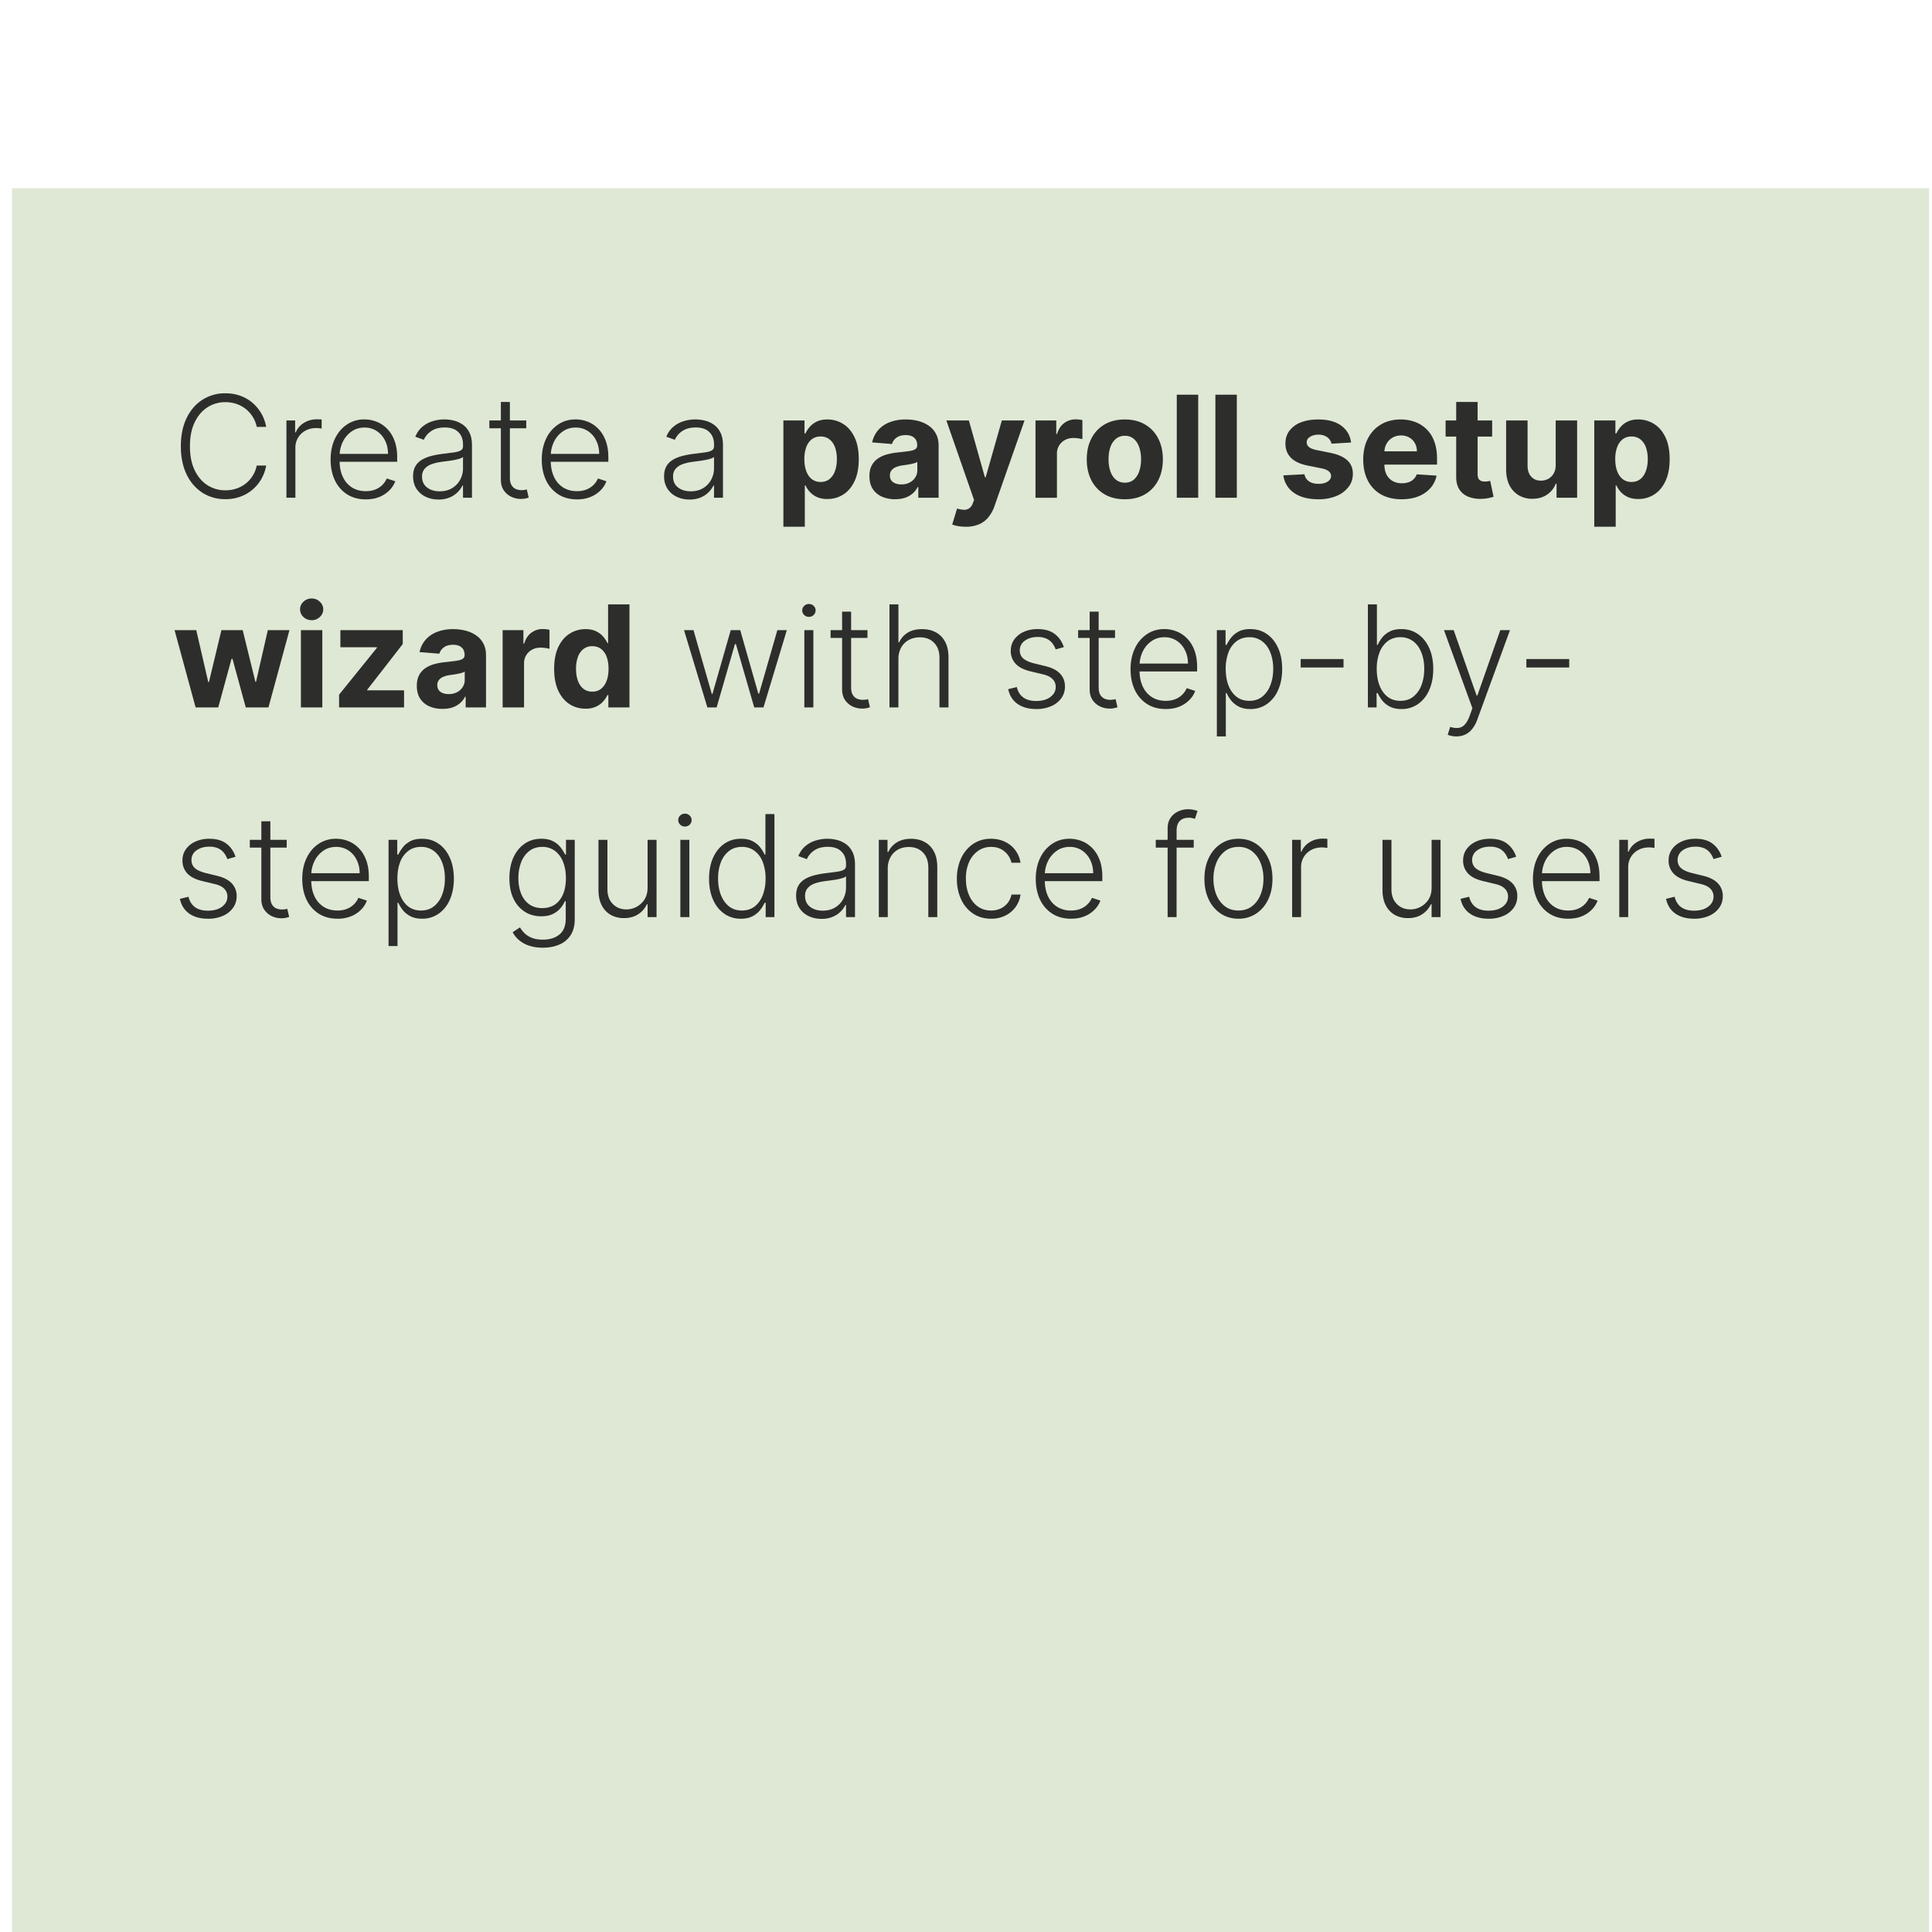
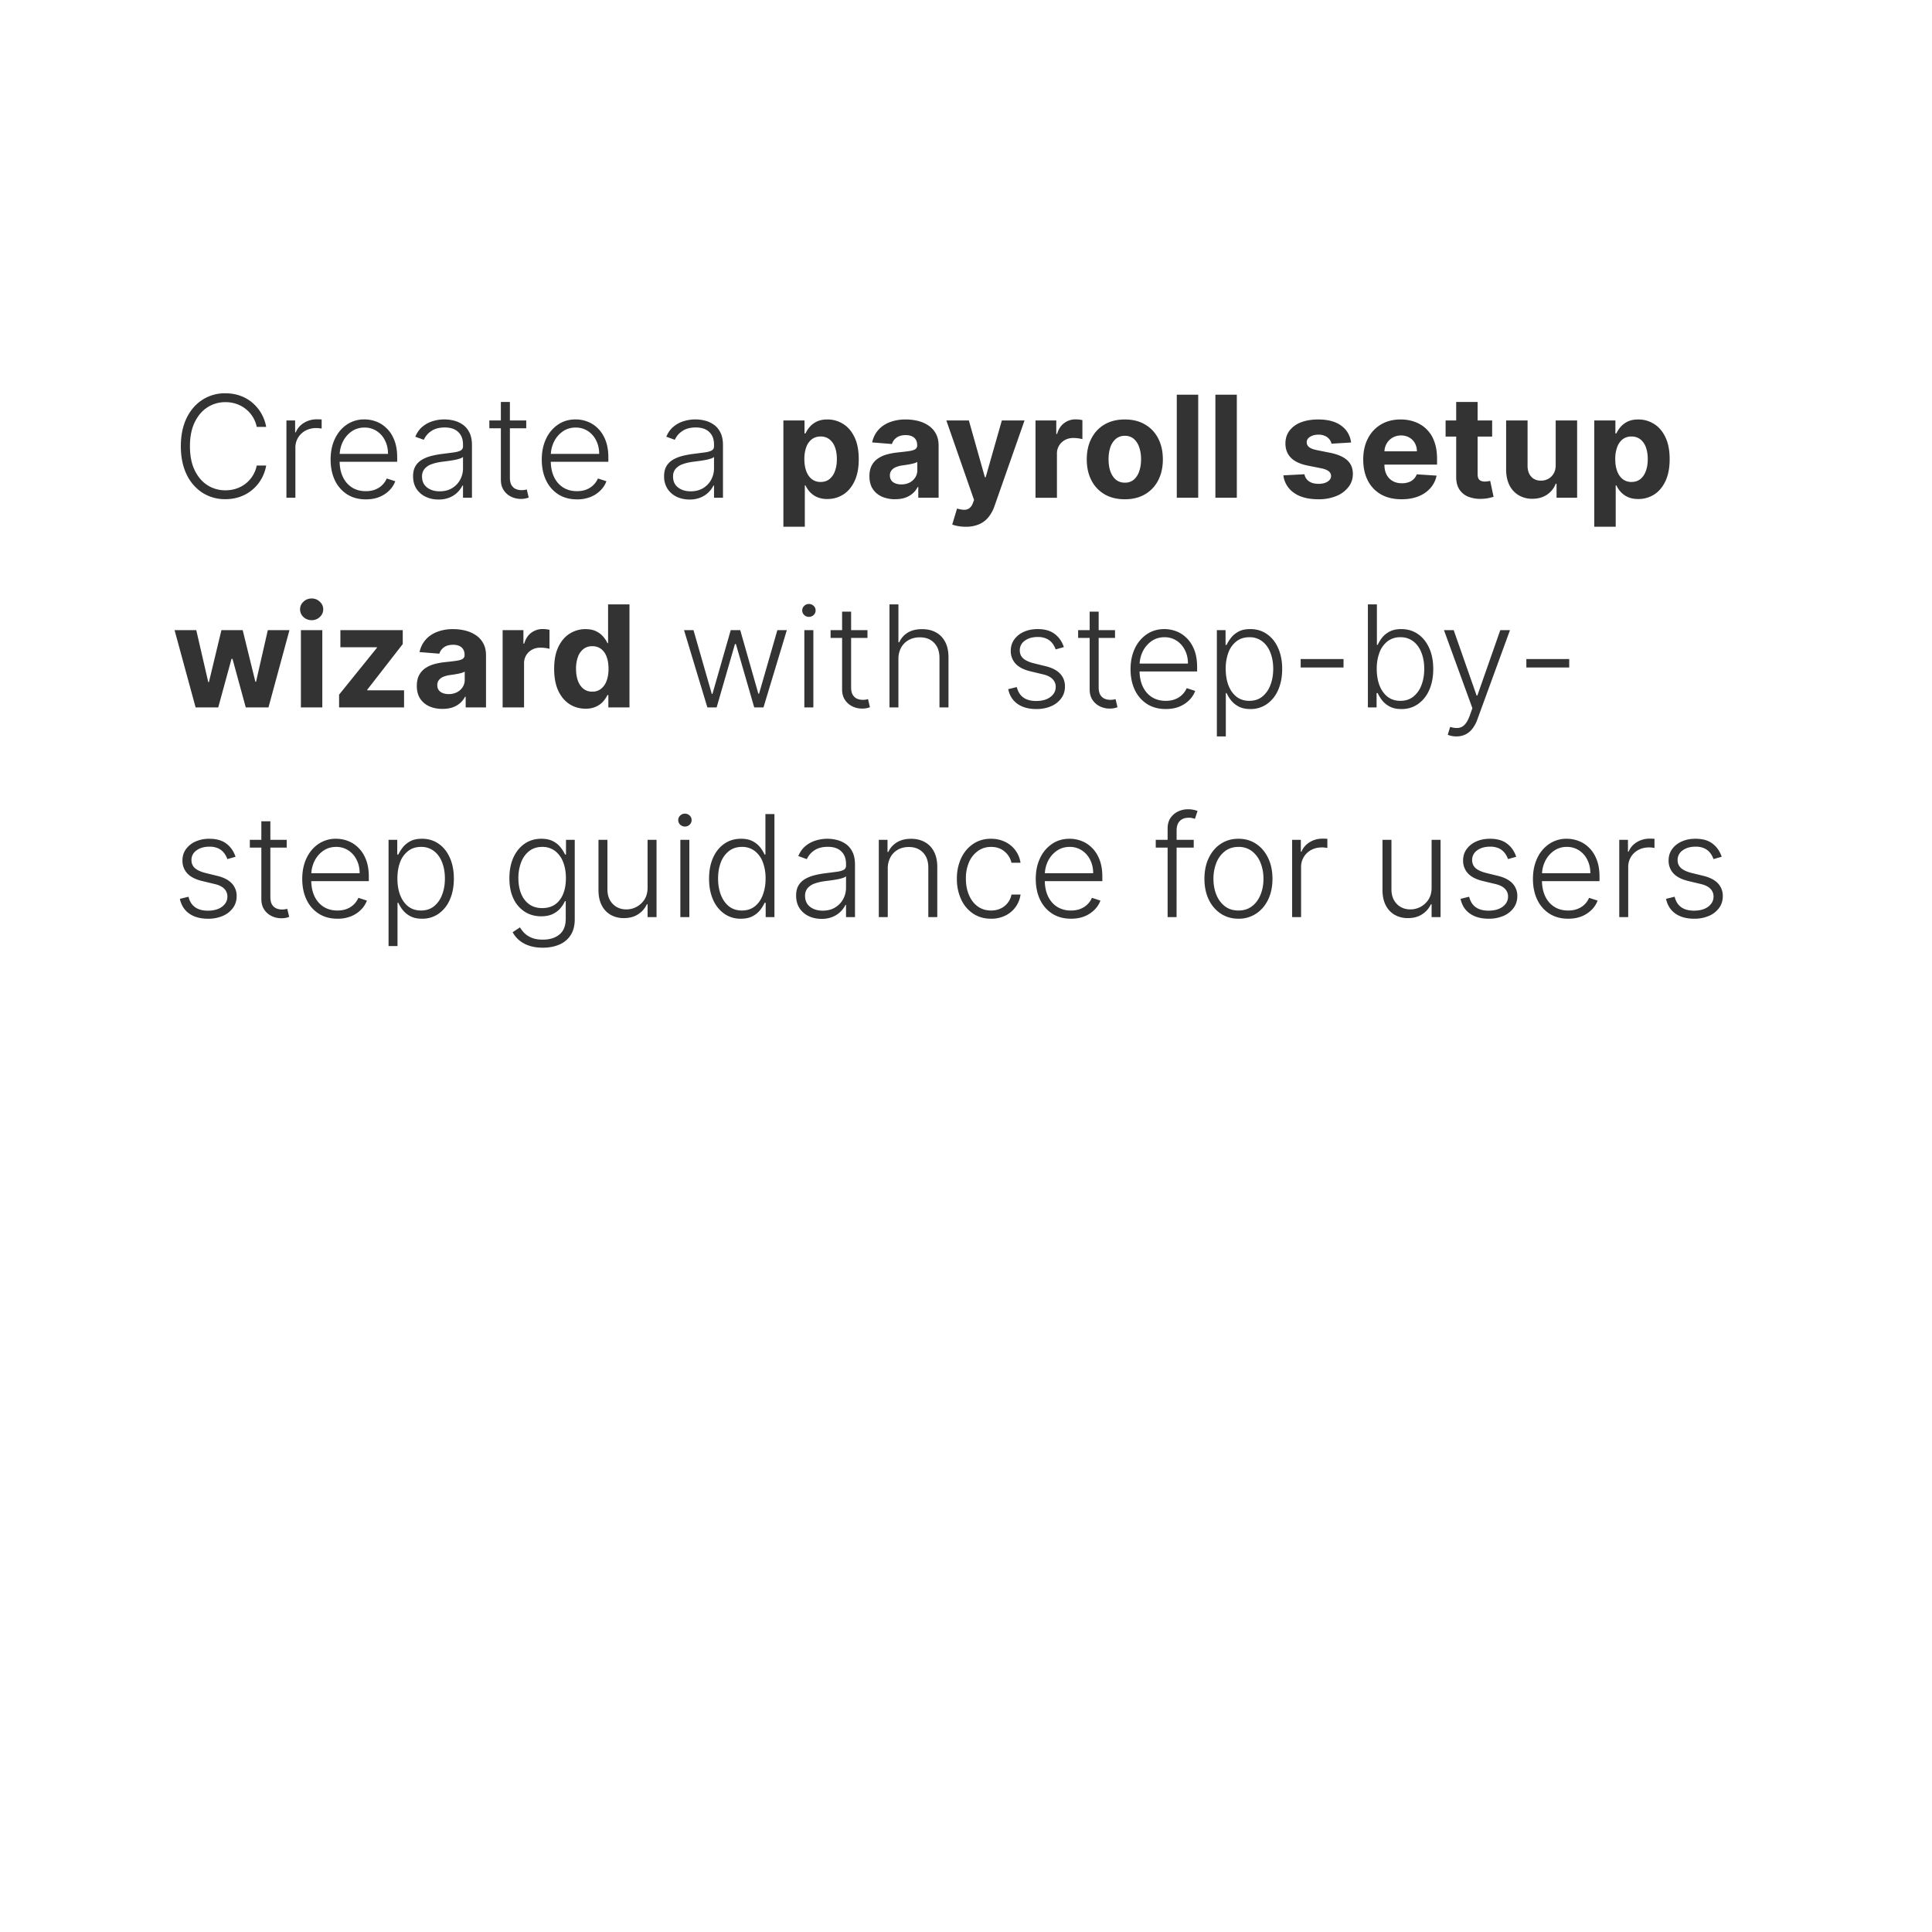
<svg xmlns="http://www.w3.org/2000/svg" width="129" height="129" fill="none">
  <g filter="url(#a)">
-     <path fill="#DFE8D5" d="M.804.03h128v128h-128z" />
    <path fill="#000" fill-opacity=".8" d="M17.773 15.967h-.631a1.962 1.962 0 0 0-.255-.652 2.013 2.013 0 0 0-.457-.527 2.078 2.078 0 0 0-.625-.35 2.239 2.239 0 0 0-.756-.124 2.18 2.18 0 0 0-1.19.34c-.356.225-.641.558-.856.997-.213.437-.32.972-.32 1.606 0 .638.107 1.176.32 1.613.215.436.5.768.856.994a2.2 2.2 0 0 0 1.19.336c.27 0 .523-.041.756-.124a2.015 2.015 0 0 0 1.082-.873c.123-.202.208-.42.255-.656h.631a2.76 2.76 0 0 1-.315.884 2.63 2.63 0 0 1-.585.712 2.63 2.63 0 0 1-.813.477 2.878 2.878 0 0 1-1.011.171 2.776 2.776 0 0 1-1.539-.433 2.958 2.958 0 0 1-1.055-1.23c-.253-.528-.38-1.152-.38-1.871 0-.72.127-1.343.38-1.872.255-.528.607-.937 1.055-1.226a2.76 2.76 0 0 1 1.539-.437c.367 0 .704.058 1.011.172.307.112.578.27.813.477a2.724 2.724 0 0 1 .9 1.596zm1.352 4.73v-5.16h.581v.793h.044c.103-.26.282-.47.537-.629.258-.16.55-.242.874-.242a4.357 4.357 0 0 1 .316.01v.609a4.87 4.87 0 0 0-.141-.02 1.65 1.65 0 0 0-.219-.014 1.49 1.49 0 0 0-.719.171 1.27 1.27 0 0 0-.675 1.15v3.332h-.598zm5.302.108c-.482 0-.898-.112-1.25-.336a2.252 2.252 0 0 1-.817-.938c-.19-.4-.285-.862-.285-1.384 0-.52.095-.98.285-1.384.193-.405.458-.722.797-.95a2.04 2.04 0 0 1 1.179-.347c.28 0 .55.052.81.155.26.1.492.256.698.467.209.208.373.471.494.79.121.315.182.69.182 1.121v.296h-4.032v-.527h3.42c0-.332-.067-.63-.201-.894a1.566 1.566 0 0 0-.555-.632 1.453 1.453 0 0 0-.816-.232c-.327 0-.615.088-.863.262a1.8 1.8 0 0 0-.585.693c-.139.286-.21.6-.212.94v.316c0 .41.07.768.212 1.075.143.305.346.541.608.71.262.167.572.251.93.251.245 0 .459-.038.642-.114a1.376 1.376 0 0 0 .756-.733l.568.185a1.673 1.673 0 0 1-.386.602 1.968 1.968 0 0 1-.666.443c-.264.11-.568.165-.913.165zm4.852.01c-.311 0-.596-.06-.853-.182a1.493 1.493 0 0 1-.615-.53c-.153-.233-.229-.516-.229-.847 0-.255.048-.47.145-.645.096-.175.233-.318.41-.43.177-.112.386-.2.628-.266.242-.065.508-.115.8-.15.288-.037.533-.068.732-.095.201-.027.355-.07.46-.128.105-.058.158-.152.158-.282v-.12c0-.352-.105-.629-.316-.83-.208-.204-.508-.306-.9-.306-.372 0-.675.081-.91.245a1.359 1.359 0 0 0-.491.578l-.568-.205c.117-.282.278-.507.484-.675a1.91 1.91 0 0 1 .692-.367 2.613 2.613 0 0 1 1.391-.037c.215.052.414.142.598.27.184.125.333.3.447.527.114.224.171.508.171.853v3.504h-.598v-.816h-.037a1.651 1.651 0 0 1-.85.796 1.88 1.88 0 0 1-.749.138zm.08-.548c.319 0 .594-.07.827-.211.233-.142.412-.329.538-.562a1.6 1.6 0 0 0 .191-.776v-.745a.594.594 0 0 1-.225.114 3.101 3.101 0 0 1-.36.09 8.395 8.395 0 0 1-.403.064l-.363.047c-.29.036-.54.092-.745.168a1.076 1.076 0 0 0-.474.316.773.773 0 0 0-.165.51c0 .314.112.557.336.73.224.17.505.255.844.255zm5.778-4.73v.52h-2.463v-.52h2.463zM33.443 14.3h.602v5.05c0 .215.037.384.11.507.075.121.17.207.29.259a.98.98 0 0 0 .38.074 1.26 1.26 0 0 0 .349-.047l.127.54a1.405 1.405 0 0 1-.531.091 1.47 1.47 0 0 1-.635-.144 1.242 1.242 0 0 1-.497-.43c-.13-.19-.195-.427-.195-.709v-5.19zm5.083 6.505c-.482 0-.898-.112-1.25-.336a2.251 2.251 0 0 1-.816-.938c-.19-.4-.286-.862-.286-1.384 0-.52.095-.98.286-1.384a2.31 2.31 0 0 1 .796-.95c.34-.232.733-.347 1.18-.347.28 0 .549.052.809.155.26.1.492.256.699.467.208.208.372.471.493.79.121.315.182.69.182 1.121v.296h-4.032v-.527h3.42c0-.332-.067-.63-.201-.894a1.568 1.568 0 0 0-.554-.632 1.453 1.453 0 0 0-.817-.232c-.327 0-.615.088-.863.262a1.8 1.8 0 0 0-.585.693c-.139.286-.21.6-.212.94v.316c0 .41.07.768.212 1.075.143.305.346.541.608.71.262.167.572.251.93.251.245 0 .459-.038.642-.114a1.375 1.375 0 0 0 .756-.733l.568.185a1.672 1.672 0 0 1-.386.602 1.97 1.97 0 0 1-.665.443 2.37 2.37 0 0 1-.914.165zm7.513.01c-.311 0-.596-.06-.853-.182a1.493 1.493 0 0 1-.615-.53 1.518 1.518 0 0 1-.229-.847c0-.255.049-.47.145-.645.096-.175.233-.318.41-.43.177-.112.386-.2.628-.266a5.83 5.83 0 0 1 .8-.15c.288-.037.533-.068.732-.095.202-.027.355-.07.46-.128.106-.058.158-.152.158-.282v-.12c0-.352-.105-.629-.316-.83-.208-.204-.508-.306-.9-.306-.372 0-.675.081-.91.245a1.359 1.359 0 0 0-.491.578l-.568-.205c.117-.282.278-.507.484-.675a1.91 1.91 0 0 1 .692-.367 2.612 2.612 0 0 1 1.39-.037c.216.052.415.142.6.27.183.125.332.3.446.527.114.224.171.508.171.853v3.504h-.598v-.816h-.037a1.652 1.652 0 0 1-.85.796 1.88 1.88 0 0 1-.749.138zm.08-.548c.319 0 .594-.07.827-.211.233-.142.412-.329.538-.562a1.6 1.6 0 0 0 .191-.776v-.745a.594.594 0 0 1-.225.114 3.098 3.098 0 0 1-.36.09 8.41 8.41 0 0 1-.403.064l-.362.047c-.292.036-.54.092-.746.168a1.076 1.076 0 0 0-.474.316.773.773 0 0 0-.165.51c0 .314.112.557.336.73.224.17.505.255.844.255zm6.188 2.366v-7.096h1.41v.867h.065c.062-.14.153-.28.272-.424.12-.145.277-.266.47-.363.195-.098.437-.148.726-.148.376 0 .723.1 1.041.296.318.195.573.49.763.884.19.392.285.883.285 1.475 0 .575-.092 1.061-.278 1.458-.184.394-.435.693-.753.897-.316.201-.67.302-1.062.302a1.67 1.67 0 0 1-.709-.137 1.467 1.467 0 0 1-.473-.346 1.762 1.762 0 0 1-.282-.427h-.044v2.762h-1.431zm1.4-4.516c0 .307.043.575.128.803.085.228.209.406.37.534a.929.929 0 0 0 .588.188c.233 0 .43-.064.591-.191a1.2 1.2 0 0 0 .366-.538c.086-.23.128-.496.128-.796 0-.298-.041-.56-.124-.786a1.17 1.17 0 0 0-.366-.531.928.928 0 0 0-.595-.192.946.946 0 0 0-.591.185 1.16 1.16 0 0 0-.367.524 2.268 2.268 0 0 0-.127.8zm6.058 2.678a2.14 2.14 0 0 1-.88-.172 1.418 1.418 0 0 1-.611-.514c-.148-.228-.222-.513-.222-.853 0-.287.052-.527.158-.722.105-.195.248-.352.43-.47.181-.12.387-.21.618-.27.233-.06.477-.103.732-.127.3-.032.542-.06.726-.088.184-.029.317-.071.4-.127a.28.28 0 0 0 .124-.249v-.02c0-.213-.067-.377-.201-.494-.133-.116-.32-.175-.565-.175-.257 0-.462.058-.615.172a.789.789 0 0 0-.302.423l-1.324-.107c.067-.314.2-.585.397-.813.197-.231.451-.408.762-.531a2.915 2.915 0 0 1 1.089-.188c.287 0 .56.033.823.1.264.067.498.172.702.313a1.5 1.5 0 0 1 .487.544c.12.22.178.483.178.79v3.48h-1.357v-.715h-.04a1.458 1.458 0 0 1-.333.426 1.539 1.539 0 0 1-.5.286c-.195.067-.42.1-.676.1zm.41-.988c.21 0 .397-.041.558-.124a.988.988 0 0 0 .38-.343.884.884 0 0 0 .137-.487v-.548a.77.77 0 0 1-.184.08 3.397 3.397 0 0 1-.26.065c-.095.018-.192.034-.288.05a71.7 71.7 0 0 0-.262.037 1.773 1.773 0 0 0-.44.117.705.705 0 0 0-.293.219.532.532 0 0 0-.104.336c0 .195.07.344.212.447.143.1.325.15.544.15zm4.306 2.826c-.182 0-.352-.015-.511-.044a1.86 1.86 0 0 1-.39-.104l.323-1.069c.168.052.319.08.453.084a.576.576 0 0 0 .353-.094.7.7 0 0 0 .245-.342l.084-.219-1.85-5.308h1.504l1.069 3.79h.053l1.079-3.79h1.515l-2.006 5.718a2.4 2.4 0 0 1-.393.726c-.163.208-.37.368-.621.48a2.181 2.181 0 0 1-.907.172zm4.66-1.936v-5.16h1.387v.9h.054c.094-.32.252-.562.474-.726.221-.165.477-.248.766-.248a2.18 2.18 0 0 1 .45.05v1.27a2.5 2.5 0 0 0-.605-.077c-.21 0-.399.046-.564.138a1.015 1.015 0 0 0-.531.934v2.92H69.14zm5.962.101c-.522 0-.973-.11-1.354-.333a2.276 2.276 0 0 1-.877-.934c-.206-.4-.309-.865-.309-1.394 0-.533.103-.999.31-1.398.206-.4.498-.712.876-.934.381-.223.832-.335 1.354-.335.522 0 .972.111 1.35.335.382.222.675.534.881.934.206.4.31.865.31 1.398 0 .529-.104.994-.31 1.394-.206.4-.5.71-.88.934-.379.222-.829.333-1.35.333zm.007-1.109a.89.89 0 0 0 .595-.201 1.25 1.25 0 0 0 .36-.558c.082-.235.124-.503.124-.803 0-.3-.042-.568-.125-.803a1.25 1.25 0 0 0-.36-.558.88.88 0 0 0-.594-.205.911.911 0 0 0-.605.205 1.26 1.26 0 0 0-.366.558c-.08.235-.12.503-.12.803 0 .3.04.568.12.803.083.235.205.421.366.558a.921.921 0 0 0 .605.201zm4.895-5.873v6.881h-1.431v-6.88h1.431zm2.578 0v6.881h-1.431v-6.88h1.43zm7.63 3.192-1.31.08a.677.677 0 0 0-.145-.302.767.767 0 0 0-.292-.218.993.993 0 0 0-.427-.084c-.222 0-.409.047-.56.141-.153.092-.23.215-.23.37 0 .123.05.227.148.312.099.085.268.154.508.205l.934.188c.502.103.876.27 1.122.498.246.228.37.528.37.9 0 .338-.1.635-.3.89a1.94 1.94 0 0 1-.813.598 3.096 3.096 0 0 1-1.186.212c-.683 0-1.227-.142-1.632-.427a1.662 1.662 0 0 1-.71-1.169l1.408-.074a.723.723 0 0 0 .31.477c.163.108.373.162.628.162.25 0 .452-.049.605-.145.154-.098.233-.225.235-.38a.395.395 0 0 0-.165-.319c-.107-.085-.273-.15-.497-.194l-.894-.179c-.504-.1-.879-.275-1.125-.524-.244-.248-.367-.565-.367-.95 0-.332.09-.618.27-.857a1.73 1.73 0 0 1 .762-.555c.33-.13.714-.194 1.156-.194.651 0 1.164.137 1.538.413.377.275.596.65.659 1.125zm3.37 3.79c-.53 0-.987-.107-1.37-.322a2.209 2.209 0 0 1-.88-.921c-.207-.399-.31-.87-.31-1.415 0-.53.103-.996.31-1.397.206-.401.496-.713.87-.937.376-.224.817-.336 1.323-.336.34 0 .658.054.951.164a2.121 2.121 0 0 1 1.29 1.307c.124.327.185.71.185 1.15v.392h-4.357v-.887h3.01a1.09 1.09 0 0 0-.135-.547.962.962 0 0 0-.372-.373 1.063 1.063 0 0 0-.548-.138 1.1 1.1 0 0 0-.578.151 1.059 1.059 0 0 0-.39.4c-.094.166-.142.35-.144.554v.844c0 .255.047.476.141.661.096.186.232.33.407.43.174.101.381.152.621.152.16 0 .305-.023.437-.067a.877.877 0 0 0 .554-.53l1.324.086a1.807 1.807 0 0 1-.413.833 2.076 2.076 0 0 1-.8.551c-.325.13-.7.195-1.125.195zm6.048-5.261v1.075h-3.108v-1.075h3.108zM97.23 14.3h1.431v4.811c0 .133.02.236.06.31.04.071.097.122.169.15.074.03.159.044.255.044.067 0 .134-.005.201-.016l.155-.03.225 1.064a4.02 4.02 0 0 1-.302.078 2.42 2.42 0 0 1-.474.057 2.175 2.175 0 0 1-.907-.138 1.267 1.267 0 0 1-.602-.49c-.143-.222-.213-.502-.211-.84v-5zm6.644 4.2v-2.963h1.431v5.16h-1.374v-.937h-.054a1.52 1.52 0 0 1-.581.729c-.269.184-.597.276-.985.276a1.74 1.74 0 0 1-.91-.236 1.62 1.62 0 0 1-.615-.668c-.145-.29-.219-.635-.222-1.038v-3.286h1.432v3.03c.002.305.084.546.245.723.161.177.377.265.648.265.173 0 .334-.04.484-.118a.92.92 0 0 0 .363-.356c.094-.157.14-.35.138-.581zm2.576 4.133v-7.096h1.411v.867h.064c.062-.14.153-.28.272-.424a1.44 1.44 0 0 1 .47-.363c.195-.098.437-.148.726-.148.376 0 .723.1 1.042.296.318.195.572.49.762.884.191.392.286.883.286 1.475 0 .575-.093 1.061-.279 1.458-.184.394-.435.693-.753.897a1.93 1.93 0 0 1-1.061.302c-.278 0-.514-.046-.709-.137a1.462 1.462 0 0 1-.474-.346 1.766 1.766 0 0 1-.282-.427h-.044v2.762h-1.431zm1.401-4.516c0 .307.042.575.128.803.085.228.208.406.369.534a.928.928 0 0 0 .588.188c.233 0 .43-.064.591-.191.162-.13.284-.31.367-.538.085-.23.127-.496.127-.796 0-.298-.041-.56-.124-.786a1.173 1.173 0 0 0-.366-.531.93.93 0 0 0-.595-.192.944.944 0 0 0-.591.185 1.158 1.158 0 0 0-.366.524 2.248 2.248 0 0 0-.128.8zm-94.79 16.58-1.405-5.16h1.449l.8 3.467h.046l.833-3.467h1.421l.847 3.447h.044l.786-3.447h1.445l-1.401 5.16H16.41l-.887-3.245h-.064l-.887 3.245H13.06zm7.03 0v-5.16h1.43v5.16h-1.43zm.718-5.826a.778.778 0 0 1-.547-.211.686.686 0 0 1-.226-.514c0-.197.075-.366.226-.508a.771.771 0 0 1 .547-.215.76.76 0 0 1 .544.215c.153.142.229.31.229.508 0 .2-.076.37-.229.514a.766.766 0 0 1-.544.212zm1.832 5.826v-.853l2.527-3.128v-.037h-2.44v-1.142h4.163v.93l-2.372 3.051v.037h2.46v1.142H22.64zm6.904.098c-.33 0-.623-.057-.88-.172a1.418 1.418 0 0 1-.612-.514c-.148-.228-.222-.513-.222-.853 0-.287.053-.528.158-.722.105-.195.249-.352.43-.47.181-.12.387-.21.618-.27.233-.06.477-.103.733-.127.3-.032.542-.06.725-.088.184-.029.317-.071.4-.127a.28.28 0 0 0 .125-.249v-.02c0-.213-.068-.377-.202-.494-.132-.116-.32-.175-.565-.175-.257 0-.462.058-.614.172a.789.789 0 0 0-.303.423l-1.323-.107c.067-.314.199-.585.396-.813.197-.231.451-.408.763-.531a2.915 2.915 0 0 1 1.088-.189c.287 0 .561.034.823.101.265.067.499.172.703.313.206.14.368.322.487.544.118.22.178.483.178.79v3.48h-1.358v-.715h-.04a1.456 1.456 0 0 1-.333.426 1.537 1.537 0 0 1-.5.286c-.195.067-.42.1-.675.1zm.41-.988a1.2 1.2 0 0 0 .557-.124.987.987 0 0 0 .38-.343.884.884 0 0 0 .138-.487v-.548a.77.77 0 0 1-.185.08 3.397 3.397 0 0 1-.259.065l-.289.05-.262.037a1.773 1.773 0 0 0-.44.117.705.705 0 0 0-.292.219.532.532 0 0 0-.104.336c0 .195.07.344.211.447.143.1.325.15.544.15zm3.606.89v-5.16h1.388v.9H35c.095-.32.252-.562.474-.726a1.25 1.25 0 0 1 .766-.248 2.181 2.181 0 0 1 .45.05v1.27a2.5 2.5 0 0 0-.605-.077c-.21 0-.398.046-.564.138a1.015 1.015 0 0 0-.53.934v2.92H33.56zm5.533.084c-.392 0-.747-.1-1.065-.302-.316-.204-.567-.503-.753-.897-.183-.397-.275-.883-.275-1.458 0-.592.095-1.083.285-1.475.19-.394.444-.689.76-.884a1.946 1.946 0 0 1 1.044-.296c.29 0 .53.05.723.148.195.097.351.218.47.363.121.143.213.285.276.424h.043v-2.587h1.428v6.88h-1.41v-.826h-.061a1.848 1.848 0 0 1-.286.426c-.12.14-.279.255-.474.347a1.631 1.631 0 0 1-.705.137zm.453-1.139a.912.912 0 0 0 .585-.188 1.2 1.2 0 0 0 .37-.534c.087-.229.13-.496.13-.803 0-.307-.042-.573-.127-.8a1.148 1.148 0 0 0-.37-.524.94.94 0 0 0-.588-.184.928.928 0 0 0-.594.191 1.171 1.171 0 0 0-.367.53 2.282 2.282 0 0 0-.124.787c0 .3.042.566.124.796.085.229.208.408.367.538a.93.93 0 0 0 .594.191zm7.685 1.055-1.559-5.16h.632l1.222 4.257h.044l1.22-4.257h.635l1.21 4.246h.046l1.223-4.246h.632l-1.559 5.16h-.618l-1.223-4.23h-.064l-1.223 4.23h-.618zm6.474 0v-5.16h.602v5.16h-.602zm.306-6.047a.442.442 0 0 1-.316-.125.412.412 0 0 1-.131-.305c0-.119.044-.22.131-.303a.436.436 0 0 1 .316-.127c.123 0 .228.042.316.127a.401.401 0 0 1 .13.303c0 .118-.043.22-.13.305a.443.443 0 0 1-.316.125zm3.91.887v.52h-2.463v-.52h2.463zM56.227 28.3h.602v5.05c0 .215.037.384.11.507.075.121.17.208.29.259a.98.98 0 0 0 .38.074 1.26 1.26 0 0 0 .349-.047l.127.54a1.405 1.405 0 0 1-.531.091 1.47 1.47 0 0 1-.635-.144 1.243 1.243 0 0 1-.497-.43c-.13-.19-.195-.427-.195-.709v-5.19zm3.76 3.172v3.225h-.597v-6.88h.598v2.53h.054c.12-.267.308-.48.56-.639.256-.159.579-.238.968-.238.35 0 .657.071.92.215.265.143.471.355.619.635.148.28.222.624.222 1.034v3.343h-.602v-3.306c0-.425-.118-.76-.356-1.004-.235-.247-.553-.37-.954-.37-.275 0-.52.058-.736.175a1.284 1.284 0 0 0-.51.504 1.549 1.549 0 0 0-.185.776zm11.047-.803-.548.154a1.44 1.44 0 0 0-.228-.42 1.036 1.036 0 0 0-.387-.298 1.367 1.367 0 0 0-.584-.111c-.35 0-.636.082-.86.248a.765.765 0 0 0-.336.642c0 .222.076.402.228.54.155.137.392.246.712.327l.78.191c.432.105.756.272.97.5.218.23.327.516.327.861 0 .291-.08.55-.242.776a1.623 1.623 0 0 1-.675.534 2.43 2.43 0 0 1-.998.192c-.504 0-.92-.113-1.247-.34-.327-.228-.536-.557-.628-.987l.575-.141c.073.306.218.538.433.695.217.157.503.235.857.235.396 0 .713-.088.95-.265.238-.18.357-.403.357-.672a.718.718 0 0 0-.209-.524c-.139-.144-.35-.249-.631-.316l-.844-.202c-.448-.107-.78-.277-.994-.51a1.23 1.23 0 0 1-.323-.867c0-.285.078-.534.232-.75a1.55 1.55 0 0 1 .638-.51c.272-.123.58-.185.928-.185.472 0 .85.108 1.132.323.284.212.49.506.615.88zm3.416-1.132v.52h-2.463v-.52h2.463zM72.756 28.3h.602v5.05c0 .215.037.384.11.507a.633.633 0 0 0 .29.259.98.98 0 0 0 .38.074 1.282 1.282 0 0 0 .349-.047l.128.54c-.059.023-.13.043-.216.061-.085.02-.19.03-.315.03a1.47 1.47 0 0 1-.635-.144 1.242 1.242 0 0 1-.498-.43c-.13-.19-.194-.427-.194-.709v-5.19zm5.083 6.505c-.482 0-.898-.112-1.25-.336a2.252 2.252 0 0 1-.816-.938c-.19-.4-.286-.862-.286-1.384 0-.52.095-.98.286-1.384a2.31 2.31 0 0 1 .796-.95c.34-.232.733-.347 1.18-.347.28 0 .55.052.809.155.26.1.493.256.699.467.208.208.373.471.494.79.12.315.181.69.181 1.121v.296H75.9v-.527h3.42c0-.332-.067-.63-.201-.894a1.567 1.567 0 0 0-.554-.632 1.453 1.453 0 0 0-.817-.232c-.327 0-.615.088-.863.262a1.8 1.8 0 0 0-.585.693c-.139.286-.21.6-.212.94v.316c0 .41.071.768.212 1.075.144.305.346.541.608.71.262.167.573.251.931.251.244 0 .458-.038.642-.114a1.375 1.375 0 0 0 .756-.733l.567.185a1.674 1.674 0 0 1-.386.602 1.969 1.969 0 0 1-.665.443c-.264.11-.57.165-.914.165zm3.411 1.828v-7.096h.581v.984h.07a2.48 2.48 0 0 1 .296-.474c.126-.163.292-.3.498-.413.208-.112.47-.168.786-.168.425 0 .797.112 1.115.336.32.222.57.533.746.934.18.399.269.864.269 1.394 0 .533-.09 1-.269 1.401a2.191 2.191 0 0 1-.746.938 1.877 1.877 0 0 1-1.109.336c-.31 0-.572-.056-.782-.168a1.61 1.61 0 0 1-.508-.413 2.383 2.383 0 0 1-.295-.484h-.054v2.892h-.598zm.591-4.513c0 .417.062.787.185 1.11.126.32.305.571.538.755.235.181.52.272.853.272.343 0 .632-.094.867-.282a1.77 1.77 0 0 0 .54-.77c.126-.322.189-.684.189-1.085 0-.396-.062-.753-.185-1.071-.12-.319-.3-.57-.538-.756a1.361 1.361 0 0 0-.873-.283c-.336 0-.622.091-.857.273a1.663 1.663 0 0 0-.537.745 3.04 3.04 0 0 0-.182 1.092zm7.867-.655v.565h-2.862v-.565h2.862zm1.626 3.232v-6.88h.602v2.704h.053a2.3 2.3 0 0 1 .29-.477c.127-.163.294-.3.5-.41.208-.112.47-.168.786-.168.423 0 .795.112 1.115.336.32.222.57.533.75.934.179.399.268.864.268 1.394 0 .533-.09 1-.268 1.401a2.19 2.19 0 0 1-.746.938 1.877 1.877 0 0 1-1.109.336c-.313 0-.576-.056-.786-.168a1.573 1.573 0 0 1-.504-.413 2.382 2.382 0 0 1-.296-.484h-.074v.957h-.58zm.591-2.577c0 .417.062.787.185 1.11.126.32.305.571.538.755.235.181.52.272.853.272.343 0 .633-.094.87-.282a1.77 1.77 0 0 0 .541-.77c.123-.322.185-.684.185-1.085 0-.396-.061-.753-.185-1.071-.12-.319-.3-.57-.537-.756a1.366 1.366 0 0 0-.874-.283 1.36 1.36 0 0 0-.857.273 1.68 1.68 0 0 0-.534.745 2.99 2.99 0 0 0-.184 1.092zm5.319 4.513a1.564 1.564 0 0 1-.578-.108l.161-.527c.204.062.386.085.545.067a.669.669 0 0 0 .423-.215c.123-.126.233-.318.33-.578l.187-.524-1.898-5.211h.649l1.532 4.37h.047l1.532-4.37h.648l-2.184 5.977a2.175 2.175 0 0 1-.339.621c-.134.168-.29.293-.467.373-.175.083-.37.124-.588.124zm7.533-5.168v.565h-2.862v-.565h2.862zM15.727 44.67l-.547.155a1.44 1.44 0 0 0-.229-.42 1.037 1.037 0 0 0-.386-.3 1.368 1.368 0 0 0-.585-.11c-.349 0-.636.083-.86.248a.765.765 0 0 0-.336.642c0 .222.076.402.229.54.154.138.392.246.712.327l.78.191c.432.105.755.272.97.5a1.2 1.2 0 0 1 .326.861c0 .291-.08.55-.242.776a1.623 1.623 0 0 1-.675.534 2.43 2.43 0 0 1-.998.192c-.504 0-.92-.113-1.246-.34-.327-.228-.537-.557-.628-.987l.574-.141c.074.306.219.538.434.695.217.157.502.235.856.235.397 0 .714-.088.951-.265.237-.18.356-.403.356-.672a.718.718 0 0 0-.208-.524c-.139-.144-.35-.249-.632-.316l-.843-.202c-.448-.107-.78-.277-.995-.51a1.23 1.23 0 0 1-.322-.867c0-.285.077-.534.232-.75a1.55 1.55 0 0 1 .638-.51 2.22 2.22 0 0 1 .927-.185c.473 0 .85.108 1.133.323.284.212.489.506.614.88zm3.416-1.132v.52h-2.462v-.52h2.462zM17.45 42.3h.602v5.05c0 .215.037.384.11.507.074.121.17.208.29.259a.98.98 0 0 0 .379.074 1.296 1.296 0 0 0 .349-.047l.128.54a1.405 1.405 0 0 1-.531.091 1.47 1.47 0 0 1-.635-.144 1.243 1.243 0 0 1-.497-.43c-.13-.19-.195-.427-.195-.709v-5.19zm5.083 6.505c-.482 0-.899-.112-1.25-.336a2.251 2.251 0 0 1-.817-.938c-.19-.4-.285-.862-.285-1.384 0-.52.095-.98.285-1.384.193-.405.458-.722.797-.95a2.04 2.04 0 0 1 1.179-.347c.28 0 .55.052.81.155.26.1.492.256.698.467.209.208.373.471.494.79.121.315.182.69.182 1.121v.296h-4.032v-.527h3.42c0-.332-.067-.63-.201-.894a1.568 1.568 0 0 0-.555-.632 1.453 1.453 0 0 0-.816-.232c-.327 0-.615.088-.864.263a1.8 1.8 0 0 0-.584.692c-.139.286-.21.6-.212.94v.316c0 .41.07.768.212 1.075.143.305.346.541.608.71.262.167.572.251.93.251.245 0 .459-.038.642-.114a1.375 1.375 0 0 0 .756-.733l.568.185a1.673 1.673 0 0 1-.386.602 1.969 1.969 0 0 1-.666.443 2.36 2.36 0 0 1-.913.165zm3.41 1.828v-7.096h.582v.984h.07c.072-.154.17-.312.296-.474.125-.163.291-.3.497-.413.209-.112.47-.168.786-.168.426 0 .798.112 1.116.336.32.222.569.533.746.934.179.399.268.864.268 1.394 0 .533-.09 1-.268 1.401a2.19 2.19 0 0 1-.746.938 1.877 1.877 0 0 1-1.109.336c-.311 0-.572-.056-.783-.168a1.61 1.61 0 0 1-.507-.413 2.378 2.378 0 0 1-.296-.484h-.053v2.892h-.598zm.592-4.513c0 .417.061.787.185 1.11.125.32.304.571.537.755.235.181.52.272.854.272.342 0 .631-.094.866-.282a1.77 1.77 0 0 0 .541-.77c.126-.322.188-.684.188-1.085 0-.396-.061-.753-.184-1.071-.121-.319-.3-.57-.538-.756a1.363 1.363 0 0 0-.873-.283c-.336 0-.622.091-.857.273a1.665 1.665 0 0 0-.538.745c-.12.316-.181.68-.181 1.092zm9.711 4.62c-.351 0-.66-.046-.924-.138a1.982 1.982 0 0 1-.668-.37 1.774 1.774 0 0 1-.424-.527l.49-.322c.075.13.173.257.297.383.125.125.287.23.487.312.201.083.449.124.742.124.457 0 .826-.114 1.106-.342.282-.229.423-.584.423-1.065v-1.163h-.054c-.07.157-.169.314-.299.47-.13.155-.3.284-.51.387-.209.103-.468.155-.777.155-.412 0-.778-.102-1.098-.306a2.093 2.093 0 0 1-.753-.874c-.181-.38-.272-.834-.272-1.36 0-.522.088-.981.265-1.378.18-.396.43-.706.75-.927.32-.222.693-.333 1.118-.333.316 0 .578.056.787.168a1.5 1.5 0 0 1 .5.41c.128.164.227.323.3.477h.06v-.984h.584v5.295c0 .436-.093.796-.279 1.078a1.66 1.66 0 0 1-.759.625c-.32.137-.684.205-1.092.205zm-.04-2.644c.331 0 .615-.08.85-.239.235-.16.415-.392.54-.692.126-.3.189-.657.189-1.072 0-.403-.062-.76-.185-1.071a1.671 1.671 0 0 0-.537-.74 1.362 1.362 0 0 0-.857-.272c-.345 0-.636.093-.874.28a1.705 1.705 0 0 0-.537.752 2.897 2.897 0 0 0-.182 1.051c0 .395.062.743.185 1.045.123.3.304.536.541.706.238.168.526.252.867.252zm7.033-1.37v-3.19h.598v5.161h-.598v-.857h-.047a1.591 1.591 0 0 1-.575.662c-.262.175-.582.262-.96.262a1.76 1.76 0 0 1-.878-.215 1.521 1.521 0 0 1-.601-.638c-.146-.28-.218-.624-.218-1.031v-3.343h.598v3.306c0 .403.118.728.356.974.237.244.542.366.914.366a1.436 1.436 0 0 0 1.202-.658c.14-.218.209-.484.209-.8zm2.188 1.971v-5.16h.601v5.16h-.601zm.305-6.047a.442.442 0 0 1-.315-.125.412.412 0 0 1-.131-.305c0-.119.043-.22.13-.303a.436.436 0 0 1 .316-.127c.124 0 .229.042.316.127a.401.401 0 0 1 .131.303c0 .118-.043.22-.13.305a.443.443 0 0 1-.317.125zm3.736 6.155a1.88 1.88 0 0 1-1.112-.336 2.224 2.224 0 0 1-.746-.938c-.177-.4-.266-.867-.266-1.4 0-.531.089-.996.266-1.395.179-.4.429-.712.749-.934.32-.224.693-.336 1.119-.336.313 0 .574.056.782.168a1.5 1.5 0 0 1 .501.41c.126.164.223.323.292.477h.054v-2.705h.602v6.881h-.585v-.957h-.07a2.41 2.41 0 0 1-.296.483 1.563 1.563 0 0 1-.508.414c-.208.112-.469.168-.782.168zm.07-.548c.334 0 .618-.09.854-.272.235-.184.414-.436.537-.756a3.03 3.03 0 0 0 .188-1.109 2.99 2.99 0 0 0-.184-1.092 1.668 1.668 0 0 0-.538-.745 1.36 1.36 0 0 0-.857-.273c-.345 0-.636.095-.873.283a1.739 1.739 0 0 0-.538.756c-.12.318-.181.675-.181 1.071 0 .401.061.763.184 1.086.124.322.303.578.538.769.237.188.528.282.87.282zm5.315.558c-.311 0-.596-.06-.853-.182a1.493 1.493 0 0 1-.615-.53c-.152-.233-.228-.516-.228-.847 0-.255.048-.47.144-.645.096-.175.233-.318.41-.43.177-.112.386-.2.628-.266a5.83 5.83 0 0 1 .8-.15c.289-.037.533-.068.732-.095.202-.027.355-.07.46-.128.106-.058.158-.152.158-.282v-.12c0-.352-.105-.629-.315-.83-.209-.204-.509-.306-.9-.306-.373 0-.676.082-.911.245a1.357 1.357 0 0 0-.49.578l-.569-.205c.117-.282.278-.507.484-.675.206-.17.437-.293.692-.367a2.612 2.612 0 0 1 1.39-.037c.216.052.416.142.6.27.183.125.332.3.446.527.114.224.172.508.172.853v3.504h-.599v-.816h-.036a1.652 1.652 0 0 1-.85.796 1.88 1.88 0 0 1-.75.138zm.08-.548c.319 0 .595-.07.827-.211.233-.142.413-.329.538-.561a1.6 1.6 0 0 0 .191-.777v-.746a.594.594 0 0 1-.225.115 3.103 3.103 0 0 1-.36.09 8.395 8.395 0 0 1-.402.064l-.363.047c-.291.036-.54.092-.746.168a1.076 1.076 0 0 0-.474.316.773.773 0 0 0-.164.51c0 .314.112.557.336.73.224.17.505.255.843.255zm4.343-2.795v3.225h-.598v-5.16h.582v.81h.053c.121-.265.31-.477.565-.636.257-.16.575-.242.954-.242.347 0 .652.073.914.219.264.143.47.355.615.635.148.28.221.624.221 1.031v3.343h-.598v-3.306c0-.423-.118-.758-.356-1.004-.235-.247-.55-.37-.947-.37-.271 0-.512.058-.723.175a1.27 1.27 0 0 0-.5.504 1.57 1.57 0 0 0-.182.776zm6.897 3.333c-.461 0-.863-.116-1.206-.346a2.292 2.292 0 0 1-.793-.948 3.19 3.19 0 0 1-.282-1.37 3.2 3.2 0 0 1 .285-1.381c.193-.404.46-.72.8-.948.34-.23.736-.346 1.186-.346.345 0 .657.067.937.202a1.824 1.824 0 0 1 1.039 1.4h-.605a1.336 1.336 0 0 0-.454-.745c-.237-.208-.54-.313-.907-.313-.33 0-.62.09-.873.27a1.767 1.767 0 0 0-.595.742 2.67 2.67 0 0 0-.212 1.098c0 .42.07.79.209 1.112.138.32.333.572.584.753.253.181.549.272.887.272.229 0 .437-.042.625-.127a1.296 1.296 0 0 0 .74-.938h.604a1.827 1.827 0 0 1-1.015 1.404 2.107 2.107 0 0 1-.954.209zm5.337 0c-.482 0-.898-.112-1.25-.336a2.252 2.252 0 0 1-.816-.938c-.19-.4-.286-.862-.286-1.384 0-.52.095-.98.286-1.384a2.31 2.31 0 0 1 .796-.95c.34-.232.734-.347 1.18-.347.28 0 .55.052.809.155.26.1.493.256.699.467.208.208.373.471.494.79.12.315.181.69.181 1.121v.296h-4.031v-.527h3.42c0-.332-.068-.63-.202-.894a1.567 1.567 0 0 0-.554-.632 1.453 1.453 0 0 0-.817-.232c-.327 0-.614.088-.863.263a1.8 1.8 0 0 0-.585.692c-.139.286-.21.6-.211.94v.316c0 .41.07.768.211 1.075.144.305.346.541.608.71a1.7 1.7 0 0 0 .931.251c.244 0 .458-.038.642-.114a1.376 1.376 0 0 0 .756-.733l.567.185a1.673 1.673 0 0 1-.386.602 1.967 1.967 0 0 1-.665.443c-.264.11-.569.165-.914.165zm8.195-5.268v.52H77.17v-.52h2.536zm-1.743 5.16v-5.916c0-.278.063-.512.191-.702.13-.19.3-.335.507-.434.209-.098.43-.148.662-.148a1.715 1.715 0 0 1 .638.114l-.174.525c-.045-.014-.1-.03-.165-.047a.936.936 0 0 0-.245-.027c-.26 0-.46.073-.601.218-.141.146-.212.354-.212.625l-.003 5.792h-.598zm4.73.108c-.446 0-.84-.113-1.182-.34a2.295 2.295 0 0 1-.8-.937c-.193-.4-.29-.863-.29-1.387 0-.53.097-.994.29-1.395.193-.403.459-.717.8-.94.342-.227.736-.34 1.182-.34.446 0 .839.113 1.18.34.34.226.606.54.799.94.195.401.292.866.292 1.395 0 .524-.096.986-.289 1.387-.192.399-.46.711-.803.937a2.08 2.08 0 0 1-1.179.34zm0-.548c.359 0 .662-.096.91-.289.25-.192.437-.449.565-.77.13-.32.195-.672.195-1.057 0-.386-.065-.74-.195-1.062a1.808 1.808 0 0 0-.564-.776 1.43 1.43 0 0 0-.91-.293c-.357 0-.66.098-.911.293a1.832 1.832 0 0 0-.568.776 2.862 2.862 0 0 0-.192 1.062c0 .385.064.738.192 1.058.13.32.319.577.568.77.248.192.552.288.91.288zm3.584.44v-5.16h.581v.793h.044c.103-.26.282-.47.538-.629.257-.16.548-.242.873-.242a4.362 4.362 0 0 1 .316.01v.609a4.817 4.817 0 0 0-.141-.02 1.649 1.649 0 0 0-.218-.014c-.27 0-.509.057-.72.171a1.27 1.27 0 0 0-.675 1.15v3.332h-.598zm9.313-1.972v-3.188h.597v5.16h-.598v-.857h-.046a1.593 1.593 0 0 1-.575.662c-.262.175-.582.262-.96.262a1.76 1.76 0 0 1-.878-.215 1.522 1.522 0 0 1-.601-.638c-.146-.28-.219-.624-.219-1.031v-3.343h.598v3.306c0 .403.12.728.356.974.238.244.543.366.914.366a1.436 1.436 0 0 0 1.203-.658c.14-.218.209-.484.209-.8zm5.648-2.056-.548.155a1.41 1.41 0 0 0-.228-.42 1.04 1.04 0 0 0-.386-.3 1.371 1.371 0 0 0-.585-.11c-.35 0-.636.083-.86.248a.765.765 0 0 0-.336.642c0 .222.076.402.228.54.155.138.392.246.713.327l.779.191c.432.105.756.272.971.5a1.2 1.2 0 0 1 .326.861c0 .291-.081.55-.242.776a1.621 1.621 0 0 1-.675.534 2.43 2.43 0 0 1-.998.192c-.504 0-.92-.113-1.246-.34-.328-.228-.537-.557-.629-.987l.575-.141c.074.306.218.538.433.695.217.157.503.235.857.235.396 0 .713-.088.951-.265.237-.18.356-.403.356-.672a.718.718 0 0 0-.209-.524c-.138-.144-.349-.249-.631-.316l-.843-.202c-.448-.107-.78-.277-.995-.51a1.23 1.23 0 0 1-.323-.867c0-.285.078-.534.232-.75a1.55 1.55 0 0 1 .639-.51c.27-.123.58-.185.927-.185.473 0 .85.108 1.132.323.285.212.49.506.615.88zm3.47 4.136c-.482 0-.898-.112-1.25-.336a2.244 2.244 0 0 1-.816-.938c-.191-.4-.286-.862-.286-1.384 0-.52.095-.98.286-1.384a2.31 2.31 0 0 1 .796-.95 2.05 2.05 0 0 1 1.179-.347c.28 0 .55.052.81.155.26.1.493.256.699.467.208.208.373.471.494.79.12.315.181.69.181 1.121v.296h-4.032v-.527h3.42c0-.332-.067-.63-.201-.894a1.569 1.569 0 0 0-.554-.632 1.457 1.457 0 0 0-.817-.232 1.46 1.46 0 0 0-.863.263 1.797 1.797 0 0 0-.585.692c-.139.286-.209.6-.212.94v.316c0 .41.071.768.212 1.075.143.305.346.541.608.71.262.167.572.251.931.251.244 0 .458-.038.642-.114a1.35 1.35 0 0 0 .755-.732l.568.184a1.67 1.67 0 0 1-.386.602 1.973 1.973 0 0 1-.665.443c-.265.11-.569.165-.914.165zm3.411-.108v-5.16h.581v.793h.044c.103-.26.282-.47.537-.629.258-.16.549-.242.874-.242a4.32 4.32 0 0 1 .316.01v.609a5.01 5.01 0 0 0-.141-.02 1.661 1.661 0 0 0-.219-.014c-.269 0-.508.057-.719.171a1.273 1.273 0 0 0-.494.467 1.29 1.29 0 0 0-.181.682v3.333h-.598zm6.839-4.028-.547.155a1.436 1.436 0 0 0-.229-.42 1.032 1.032 0 0 0-.386-.3 1.37 1.37 0 0 0-.585-.11c-.349 0-.636.083-.86.248a.765.765 0 0 0-.336.642c0 .222.076.402.229.54.154.138.392.246.712.327l.779.191c.433.105.756.272.971.5a1.2 1.2 0 0 1 .326.861c0 .291-.08.55-.242.776a1.621 1.621 0 0 1-.675.534 2.434 2.434 0 0 1-.998.192c-.504 0-.919-.113-1.246-.34-.327-.228-.537-.557-.628-.987l.574-.141c.074.306.218.538.433.695.218.157.503.235.857.235.397 0 .714-.088.951-.265.237-.18.356-.403.356-.672a.717.717 0 0 0-.208-.524c-.139-.144-.35-.249-.632-.316l-.843-.202c-.448-.107-.78-.277-.995-.51a1.23 1.23 0 0 1-.322-.867c0-.285.077-.534.232-.75.154-.217.367-.387.638-.51s.58-.185.927-.185c.473 0 .85.108 1.133.323.284.212.489.506.614.88z" />
  </g>
  <defs>
    <filter id="a" width="146.575" height="146.575" x="-8.484" y="-1.827" color-interpolation-filters="sRGB" filterUnits="userSpaceOnUse">
      <feFlood flood-opacity="0" result="BackgroundImageFix" />
      <feColorMatrix in="SourceAlpha" result="hardAlpha" values="0 0 0 0 0 0 0 0 0 0 0 0 0 0 0 0 0 0 127 0" />
      <feOffset dy="2.322" />
      <feGaussianBlur stdDeviation=".929" />
      <feColorMatrix values="0 0 0 0 0 0 0 0 0 0 0 0 0 0 0 0 0 0 0.02 0" />
      <feBlend in2="BackgroundImageFix" result="effect1_dropShadow_442_25676" />
      <feColorMatrix in="SourceAlpha" result="hardAlpha" values="0 0 0 0 0 0 0 0 0 0 0 0 0 0 0 0 0 0 127 0" />
      <feOffset dy="2.786" />
      <feGaussianBlur stdDeviation="2.322" />
      <feColorMatrix values="0 0 0 0 0 0 0 0 0 0 0 0 0 0 0 0 0 0 0.04 0" />
      <feBlend in2="effect1_dropShadow_442_25676" result="effect2_dropShadow_442_25676" />
      <feColorMatrix in="SourceAlpha" result="hardAlpha" values="0 0 0 0 0 0 0 0 0 0 0 0 0 0 0 0 0 0 127 0" />
      <feOffset dy="7.43" />
      <feGaussianBlur stdDeviation="4.644" />
      <feColorMatrix values="0 0 0 0 0 0 0 0 0 0 0 0 0 0 0 0 0 0 0.08 0" />
      <feBlend in2="effect2_dropShadow_442_25676" result="effect3_dropShadow_442_25676" />
      <feBlend in="SourceGraphic" in2="effect3_dropShadow_442_25676" result="shape" />
    </filter>
  </defs>
</svg>